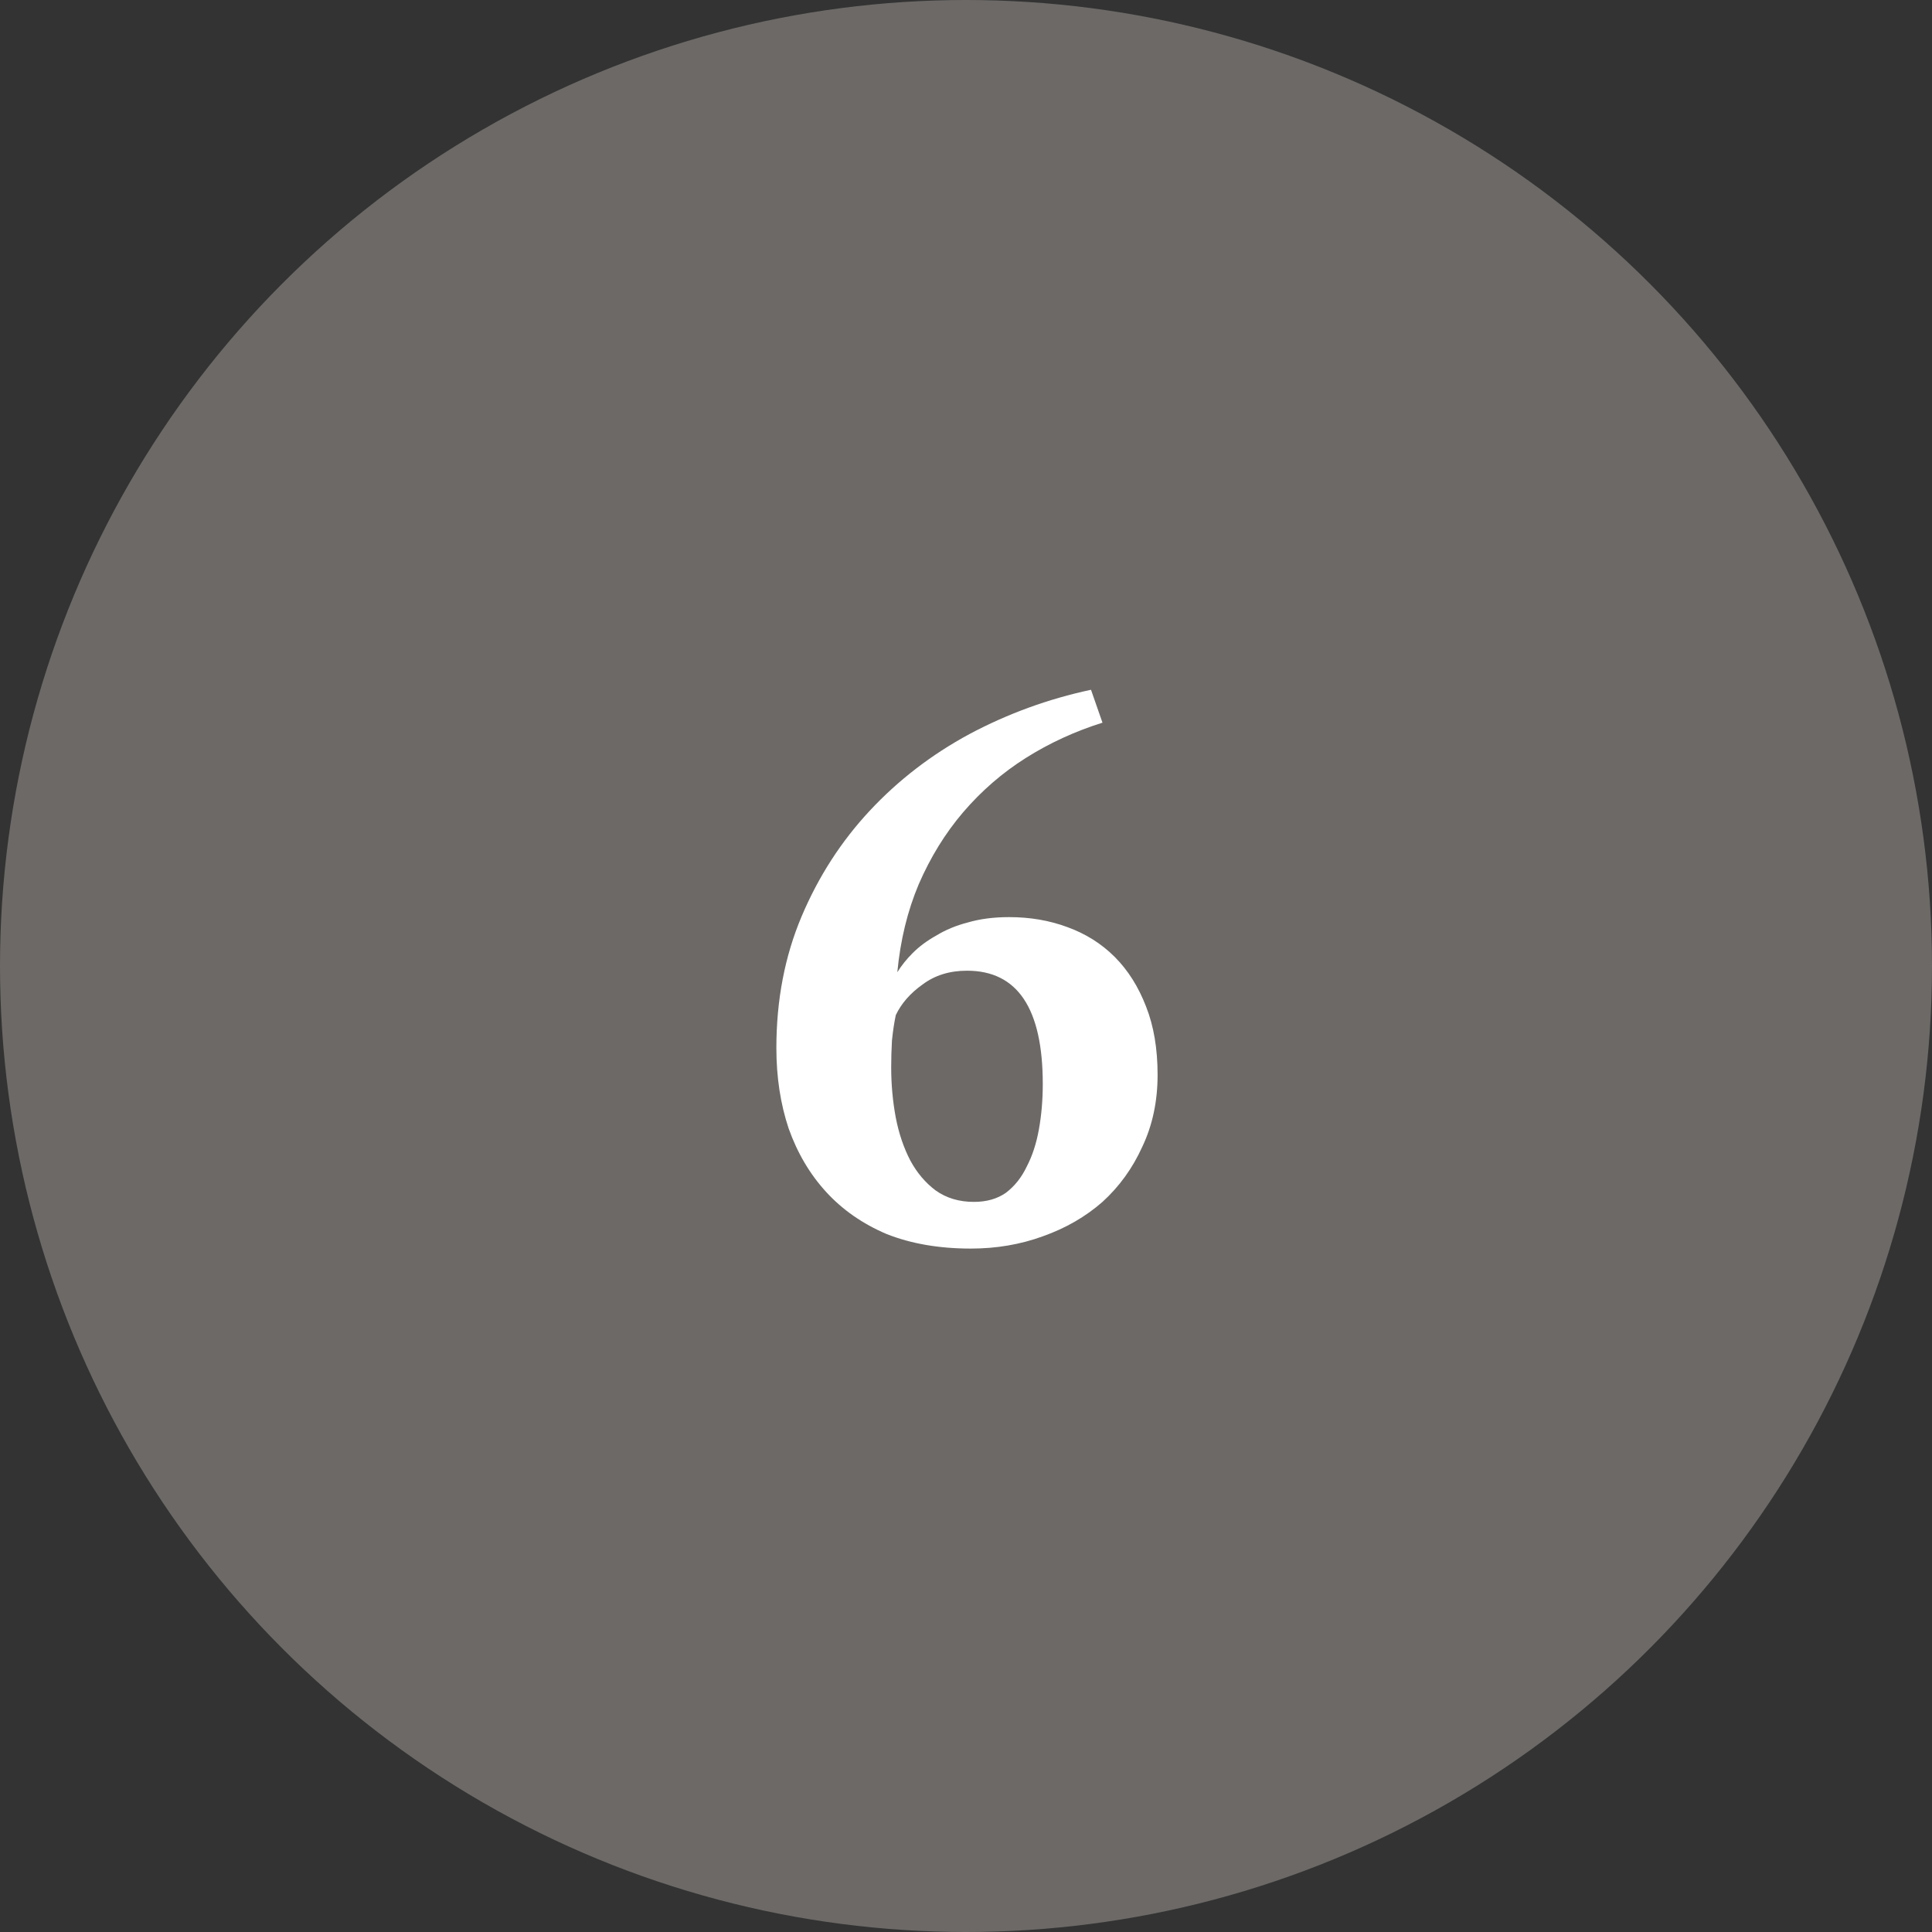
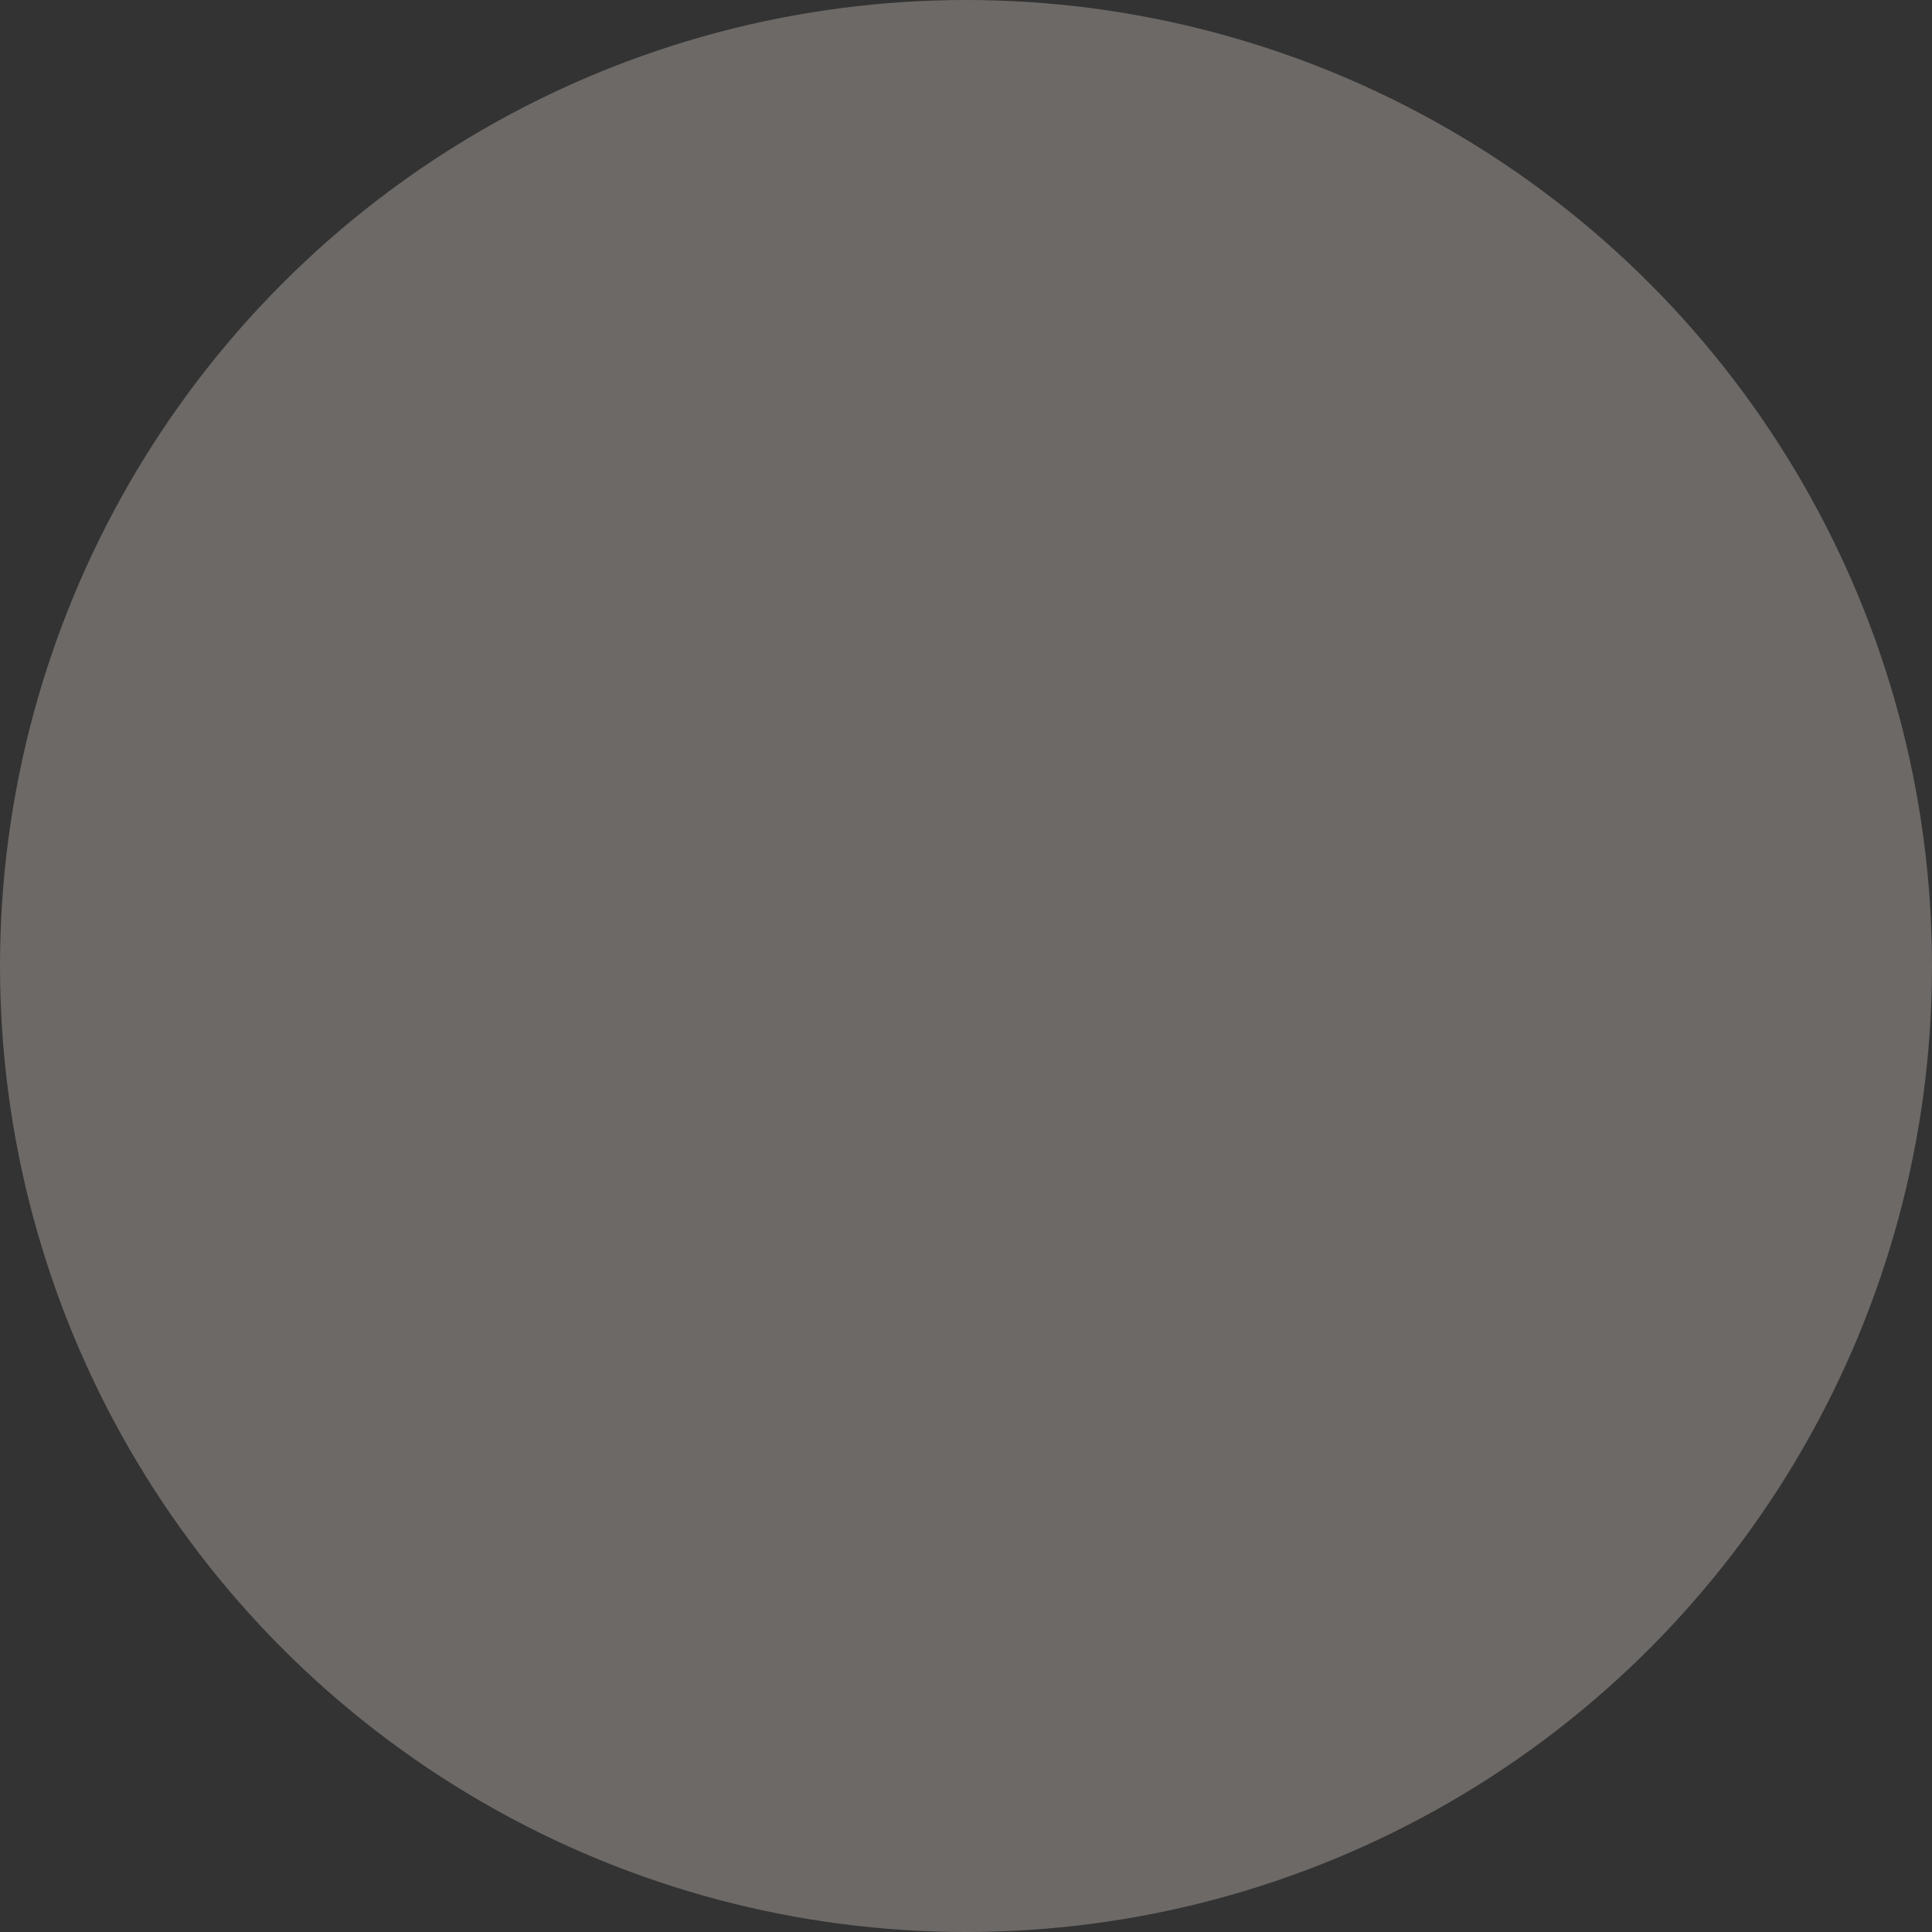
<svg xmlns="http://www.w3.org/2000/svg" width="106" height="106" viewBox="0 0 106 106" fill="none">
  <rect x="0" y="0" width="106" height="106" fill="#333333" stroke="none" />
  <circle cx="53" cy="53" r="53" fill="#6C6967" />
-   <path d="M63.512 58.97C63.512 60.426 63.232 61.742 62.672 62.918C62.14 64.094 61.412 65.102 60.488 65.942C59.564 66.754 58.472 67.384 57.212 67.832C55.98 68.28 54.664 68.504 53.264 68.504C51.528 68.504 49.988 68.238 48.644 67.706C47.328 67.146 46.222 66.376 45.326 65.396C44.43 64.416 43.744 63.254 43.268 61.91C42.82 60.566 42.596 59.096 42.596 57.5C42.596 54.868 43.058 52.46 43.982 50.276C44.906 48.092 46.152 46.16 47.72 44.48C49.288 42.8 51.108 41.4 53.18 40.28C55.28 39.16 57.506 38.348 59.858 37.844L60.488 39.65C58.976 40.126 57.576 40.77 56.288 41.582C55 42.394 53.852 43.388 52.844 44.564C51.864 45.712 51.052 47.028 50.408 48.512C49.792 49.968 49.4 51.578 49.232 53.342C49.456 52.978 49.736 52.628 50.072 52.292C50.436 51.928 50.87 51.606 51.374 51.326C51.878 51.018 52.452 50.78 53.096 50.612C53.768 50.416 54.524 50.318 55.364 50.318C56.512 50.318 57.576 50.5 58.556 50.864C59.564 51.228 60.432 51.774 61.16 52.502C61.888 53.23 62.462 54.14 62.882 55.232C63.302 56.296 63.512 57.542 63.512 58.97ZM57.212 59.474C57.212 55.33 55.826 53.258 53.054 53.258C52.102 53.258 51.29 53.51 50.618 54.014C49.946 54.49 49.456 55.05 49.148 55.694C49.064 56.086 48.994 56.548 48.938 57.08C48.91 57.584 48.896 58.074 48.896 58.55C48.896 59.502 48.98 60.426 49.148 61.322C49.316 62.19 49.582 62.974 49.946 63.674C50.31 64.346 50.772 64.892 51.332 65.312C51.92 65.732 52.62 65.942 53.432 65.942C54.132 65.942 54.72 65.774 55.196 65.438C55.672 65.074 56.05 64.598 56.33 64.01C56.638 63.422 56.862 62.736 57.002 61.952C57.142 61.168 57.212 60.342 57.212 59.474Z" fill="white" />
</svg>